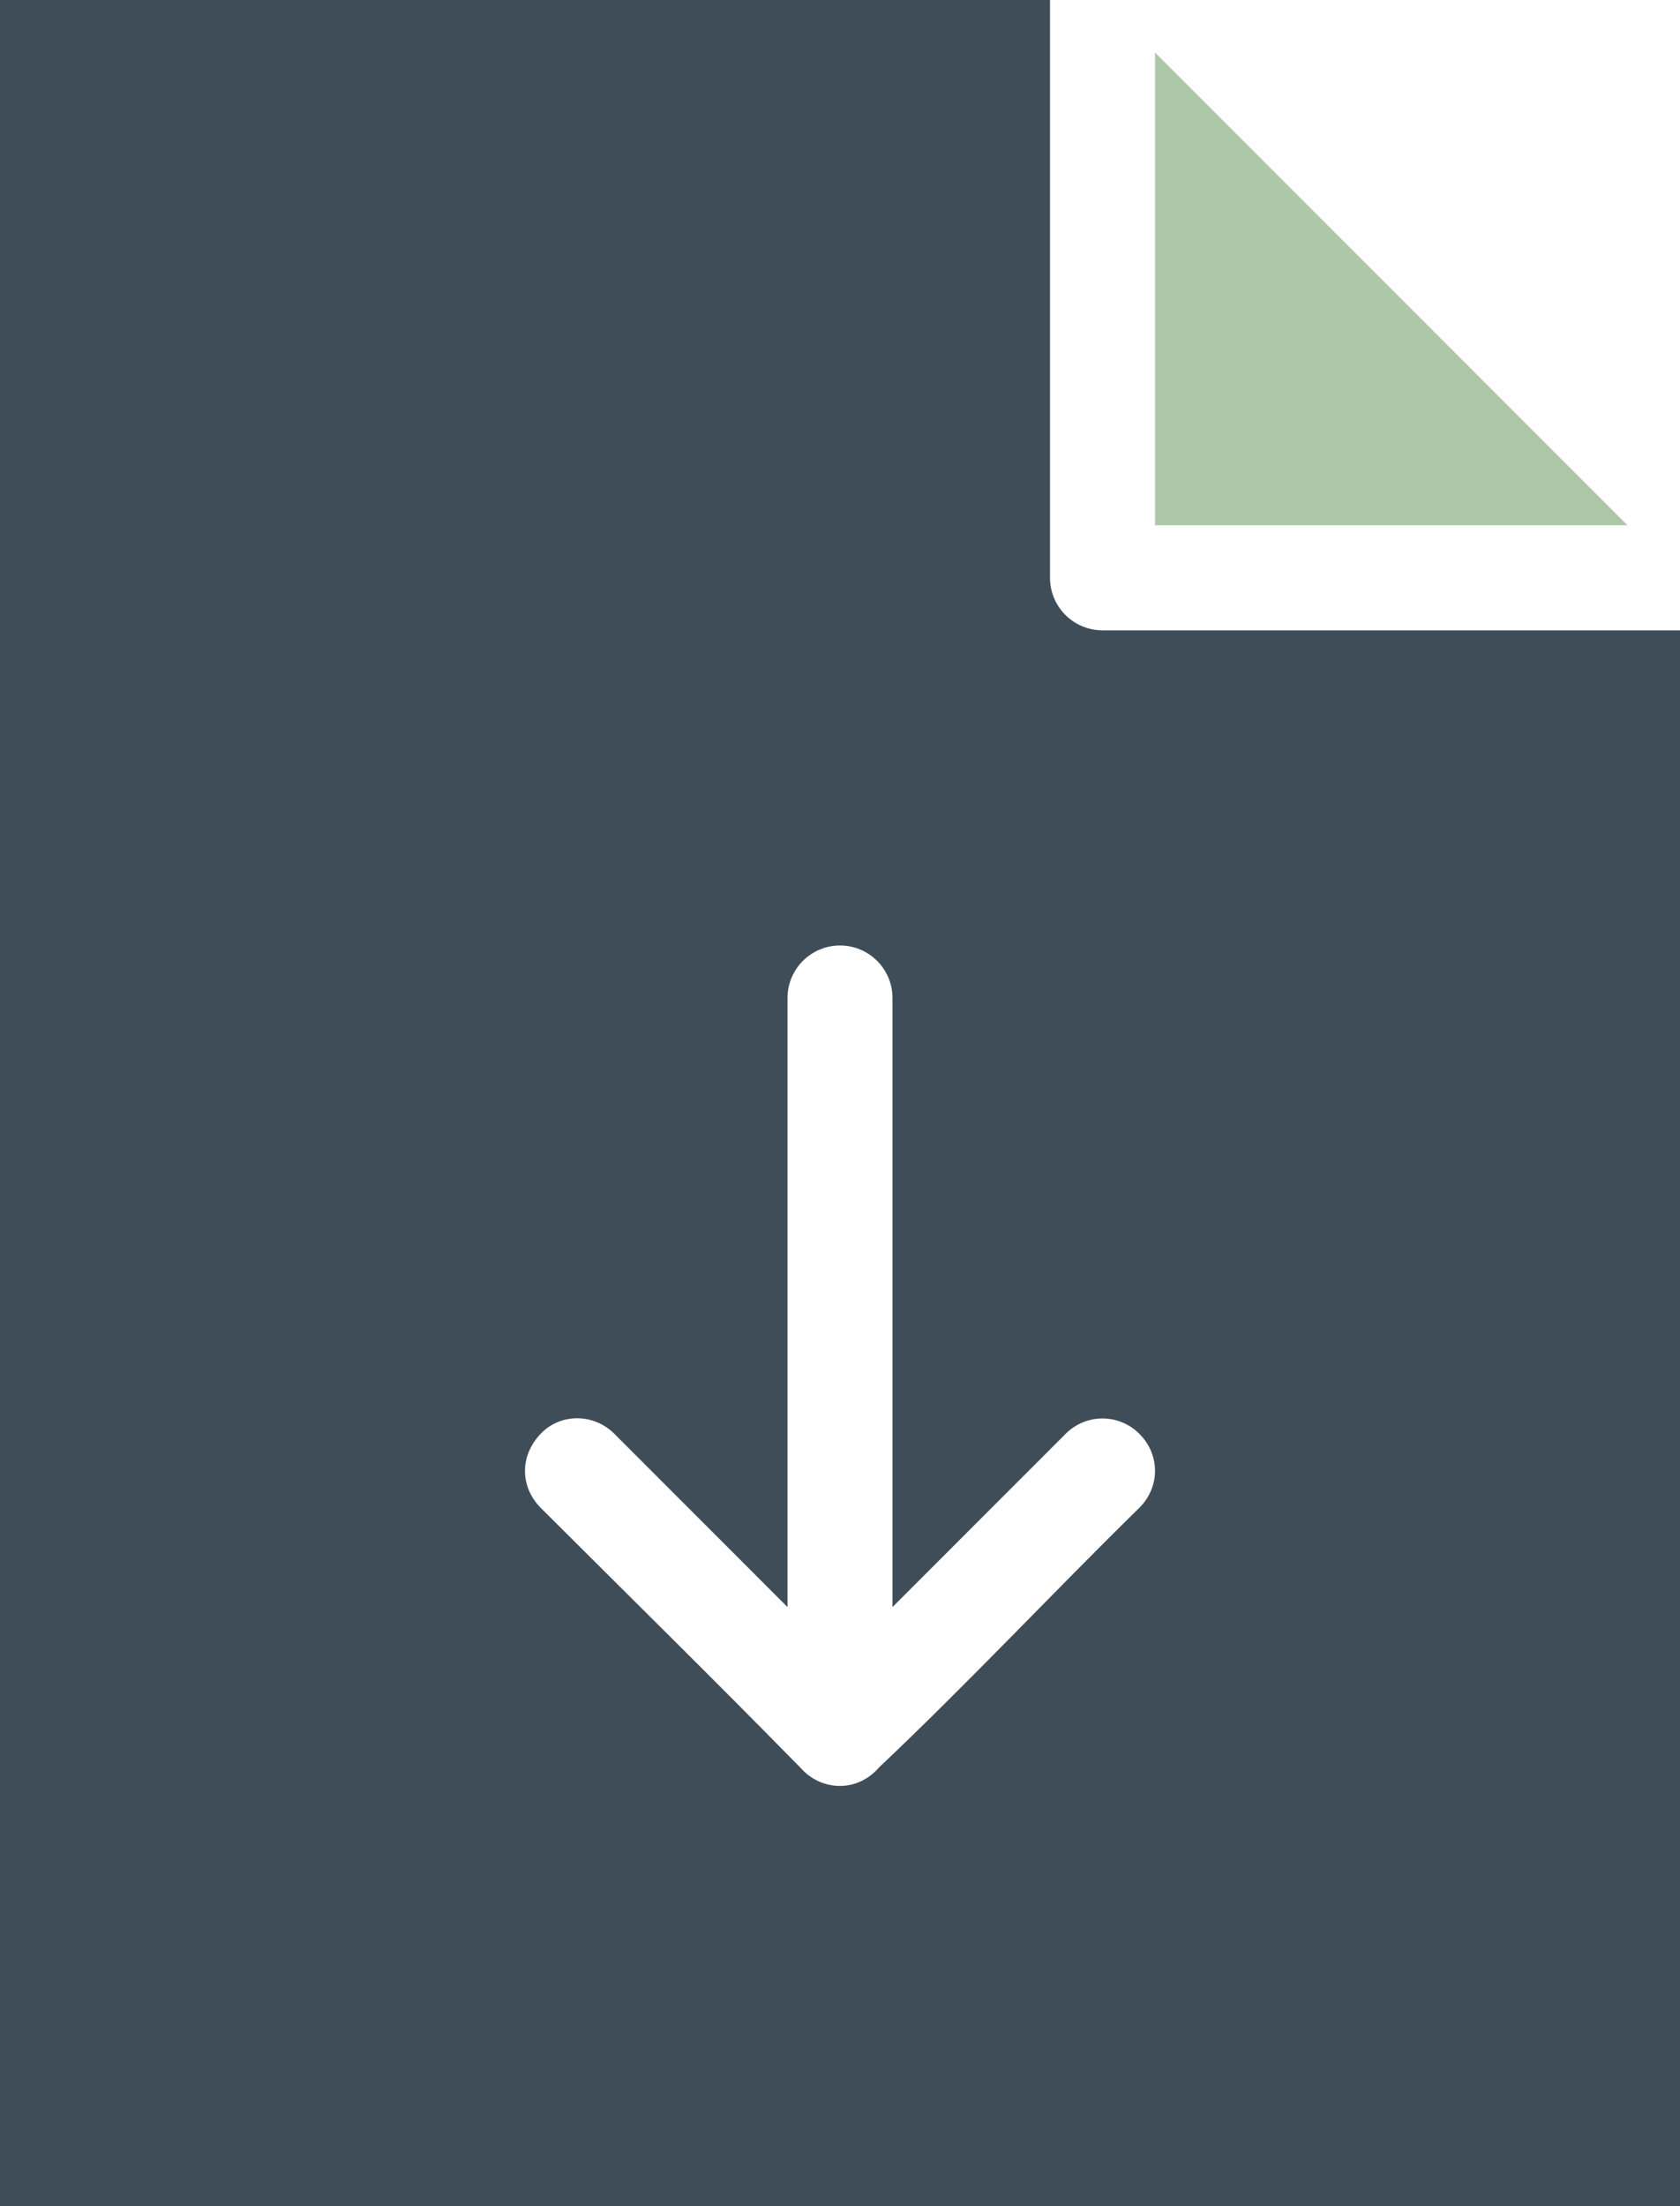
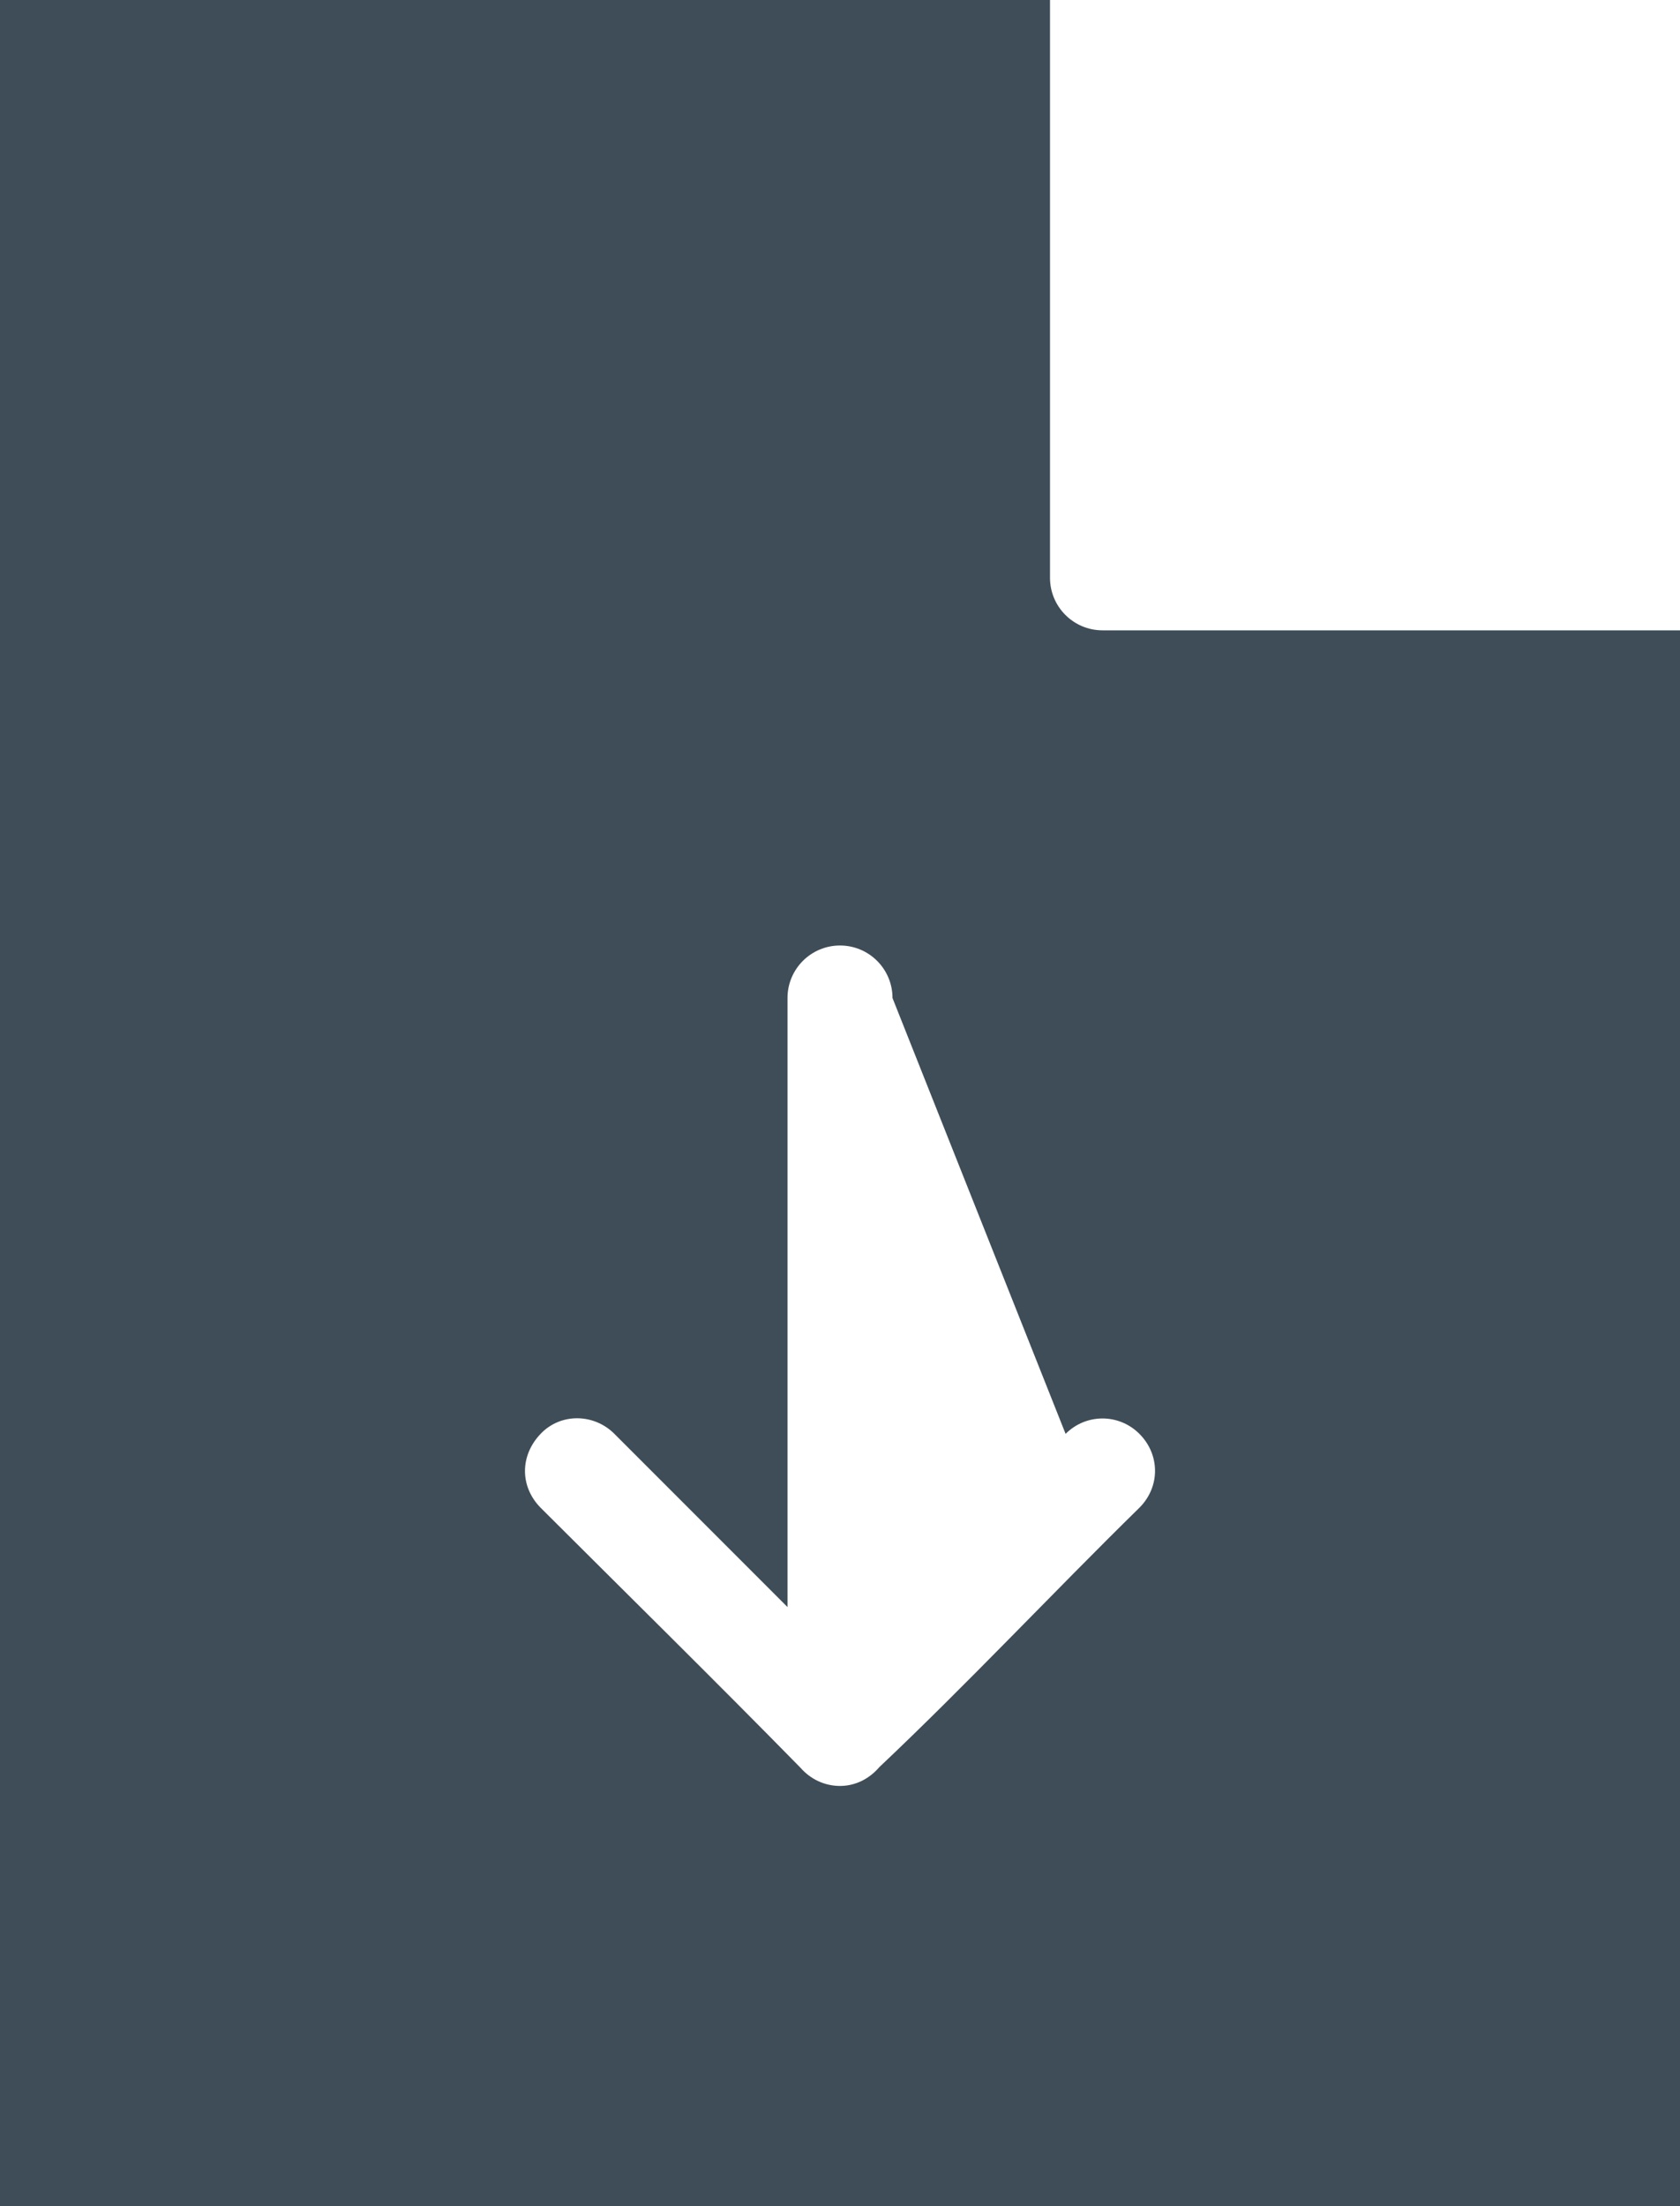
<svg xmlns="http://www.w3.org/2000/svg" width="64px" height="84px" viewBox="0 0 64 84">
  <title>2.3</title>
  <g id="New-profile" stroke="none" stroke-width="1" fill="none" fill-rule="evenodd">
    <g id="2.3">
-       <path d="M0,0 L0,84 L64,84 L64,24 L42,24 C40.895,24 40,23.102 40,22 L40,0 L0,0 Z M32,36 C33.105,36 34,36.895 34,38 L34,61.188 L40.594,54.594 C41.375,53.813 42.625,53.813 43.406,54.594 C44.188,55.375 44.211,56.602 43.406,57.407 C40.094,60.653 36.816,64.153 33.5,67.282 C33.133,67.711 32.609,68 32,68 C31.399,68 30.867,67.731 30.5,67.313 C27.25,64 23.895,60.7 20.594,57.407 C19.809,56.61 19.793,55.434 20.594,54.594 C21.356,53.793 22.625,53.813 23.406,54.594 L30,61.188 L30,38 C30,36.895 30.895,36 32,36 L32,36 Z" id="Fill-1" fill="#3E4D57" />
-       <polygon id="Path" fill="#AFC7A9" points="44 2 44 20 62 20" />
+       <path d="M0,0 L0,84 L64,84 L64,24 L42,24 C40.895,24 40,23.102 40,22 L40,0 L0,0 Z M32,36 C33.105,36 34,36.895 34,38 L40.594,54.594 C41.375,53.813 42.625,53.813 43.406,54.594 C44.188,55.375 44.211,56.602 43.406,57.407 C40.094,60.653 36.816,64.153 33.5,67.282 C33.133,67.711 32.609,68 32,68 C31.399,68 30.867,67.731 30.5,67.313 C27.25,64 23.895,60.7 20.594,57.407 C19.809,56.61 19.793,55.434 20.594,54.594 C21.356,53.793 22.625,53.813 23.406,54.594 L30,61.188 L30,38 C30,36.895 30.895,36 32,36 L32,36 Z" id="Fill-1" fill="#3E4D57" />
    </g>
  </g>
</svg>